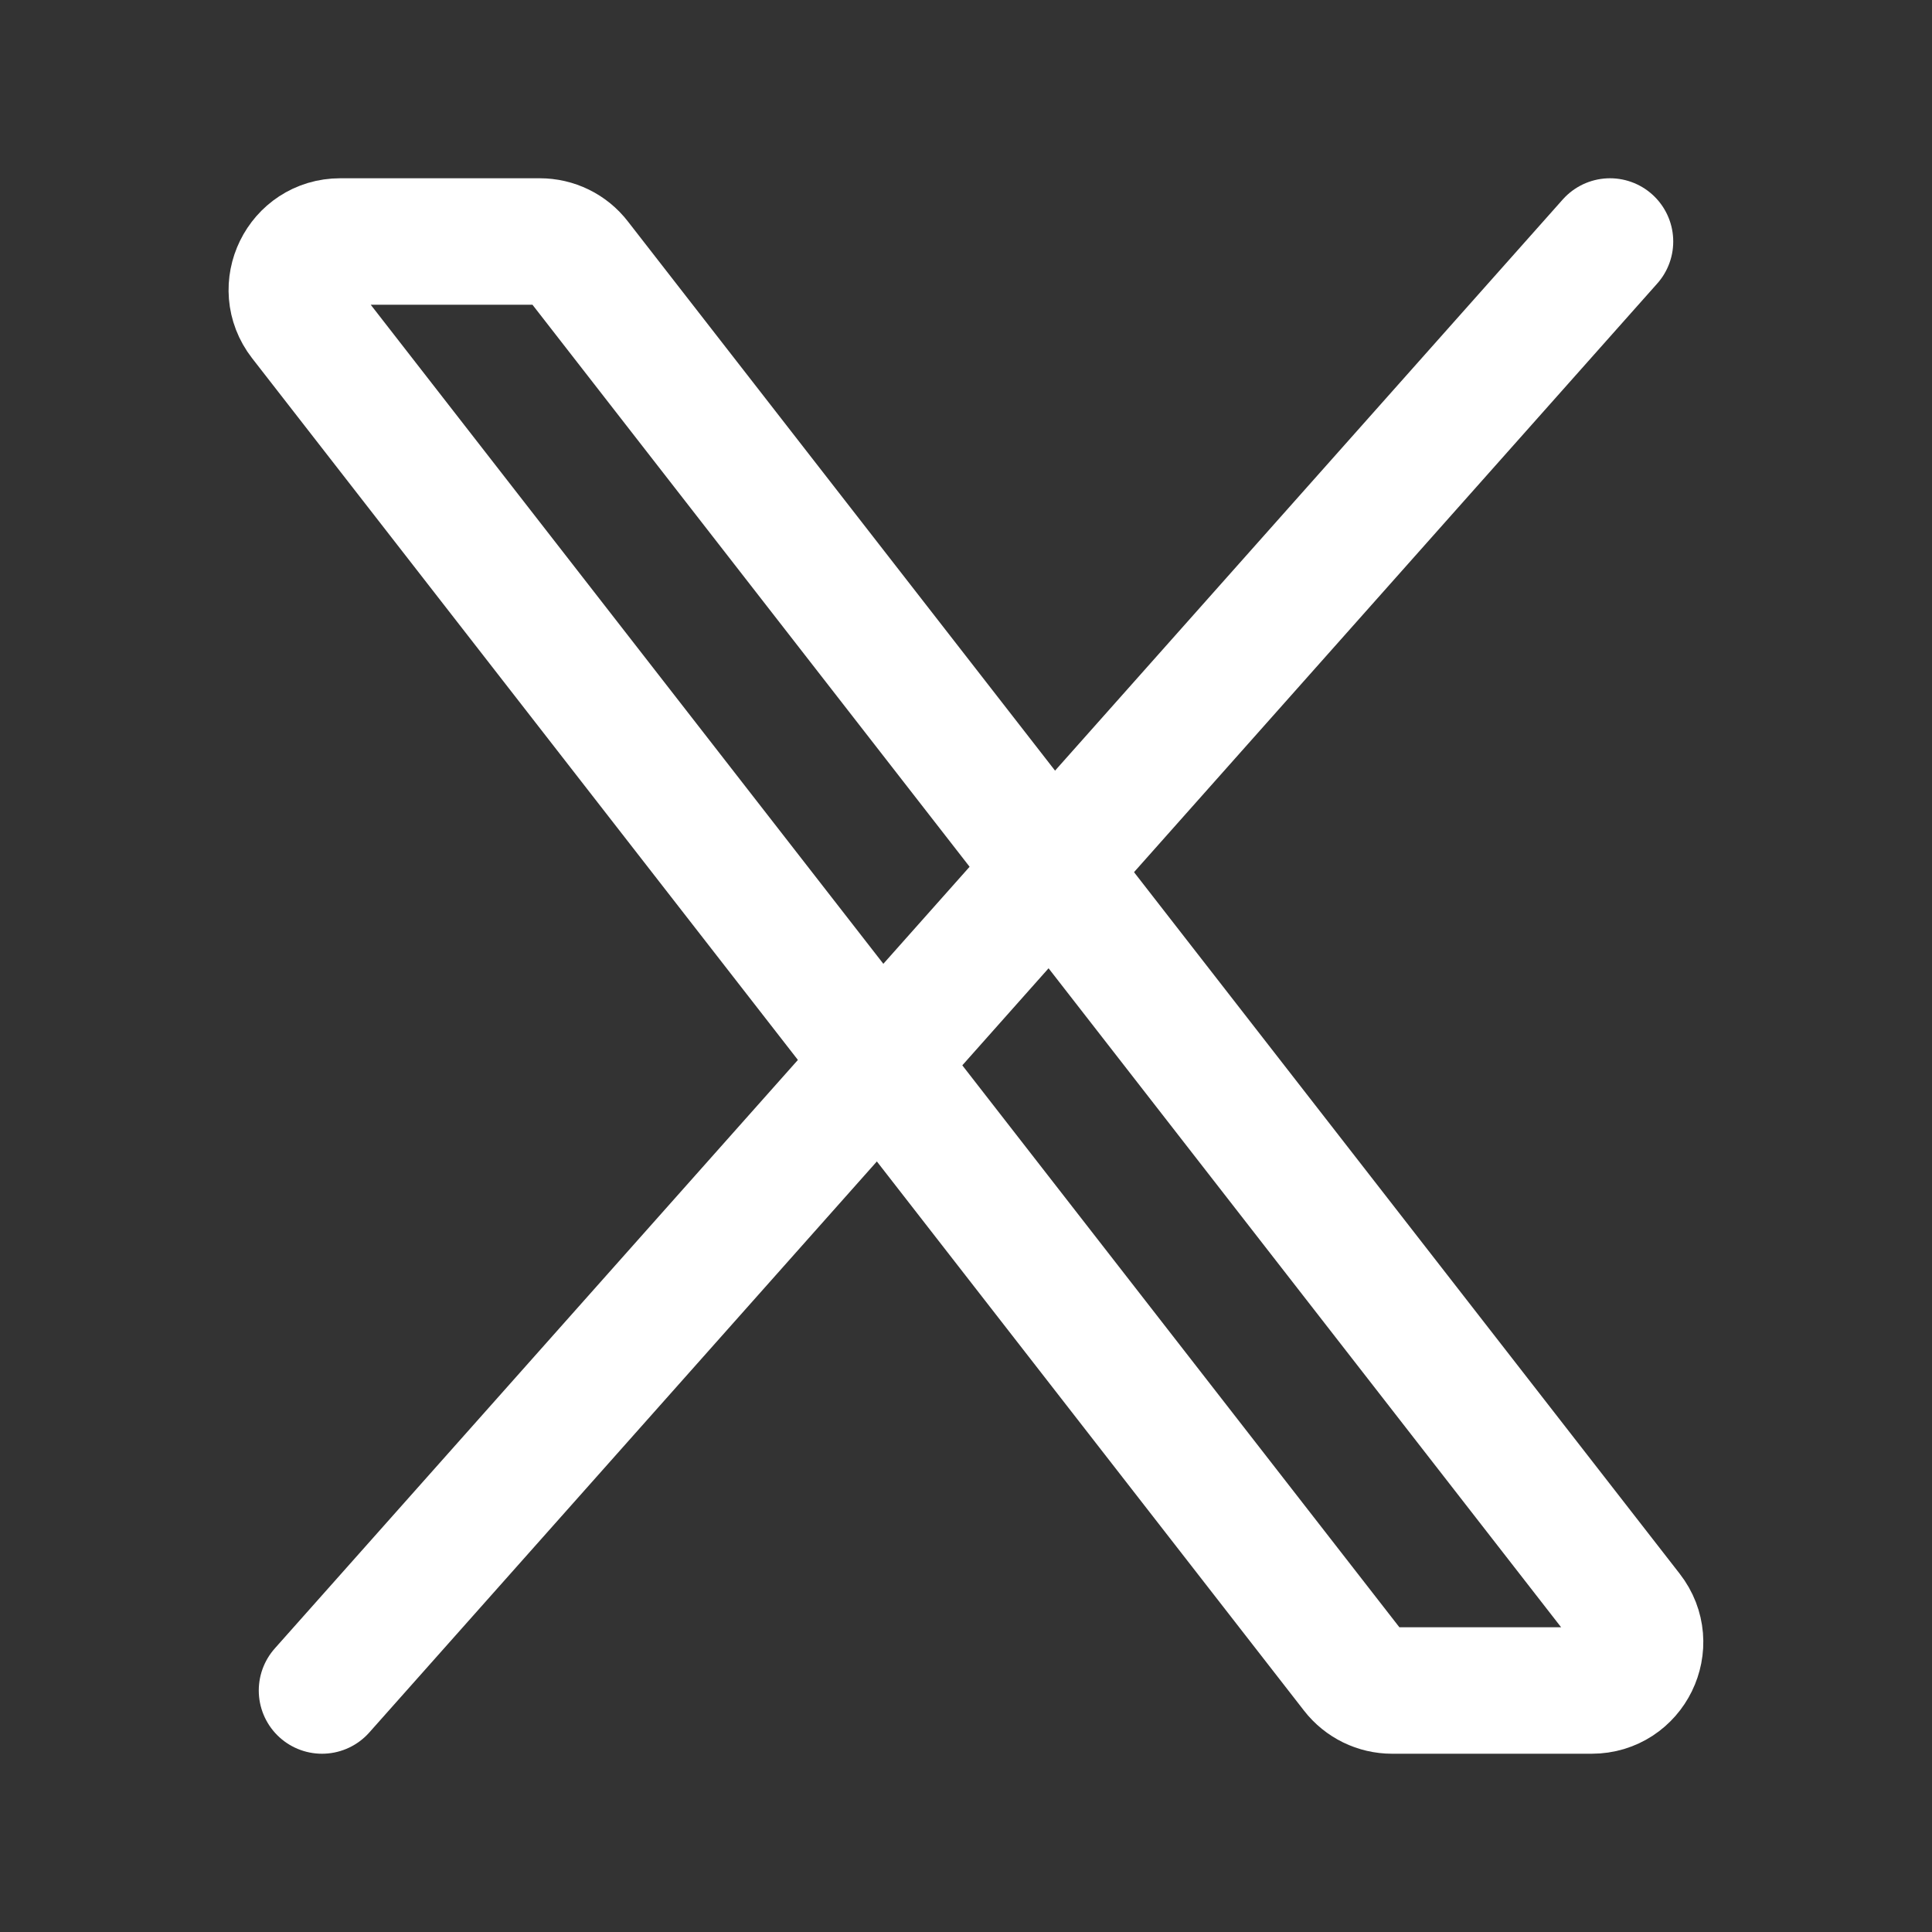
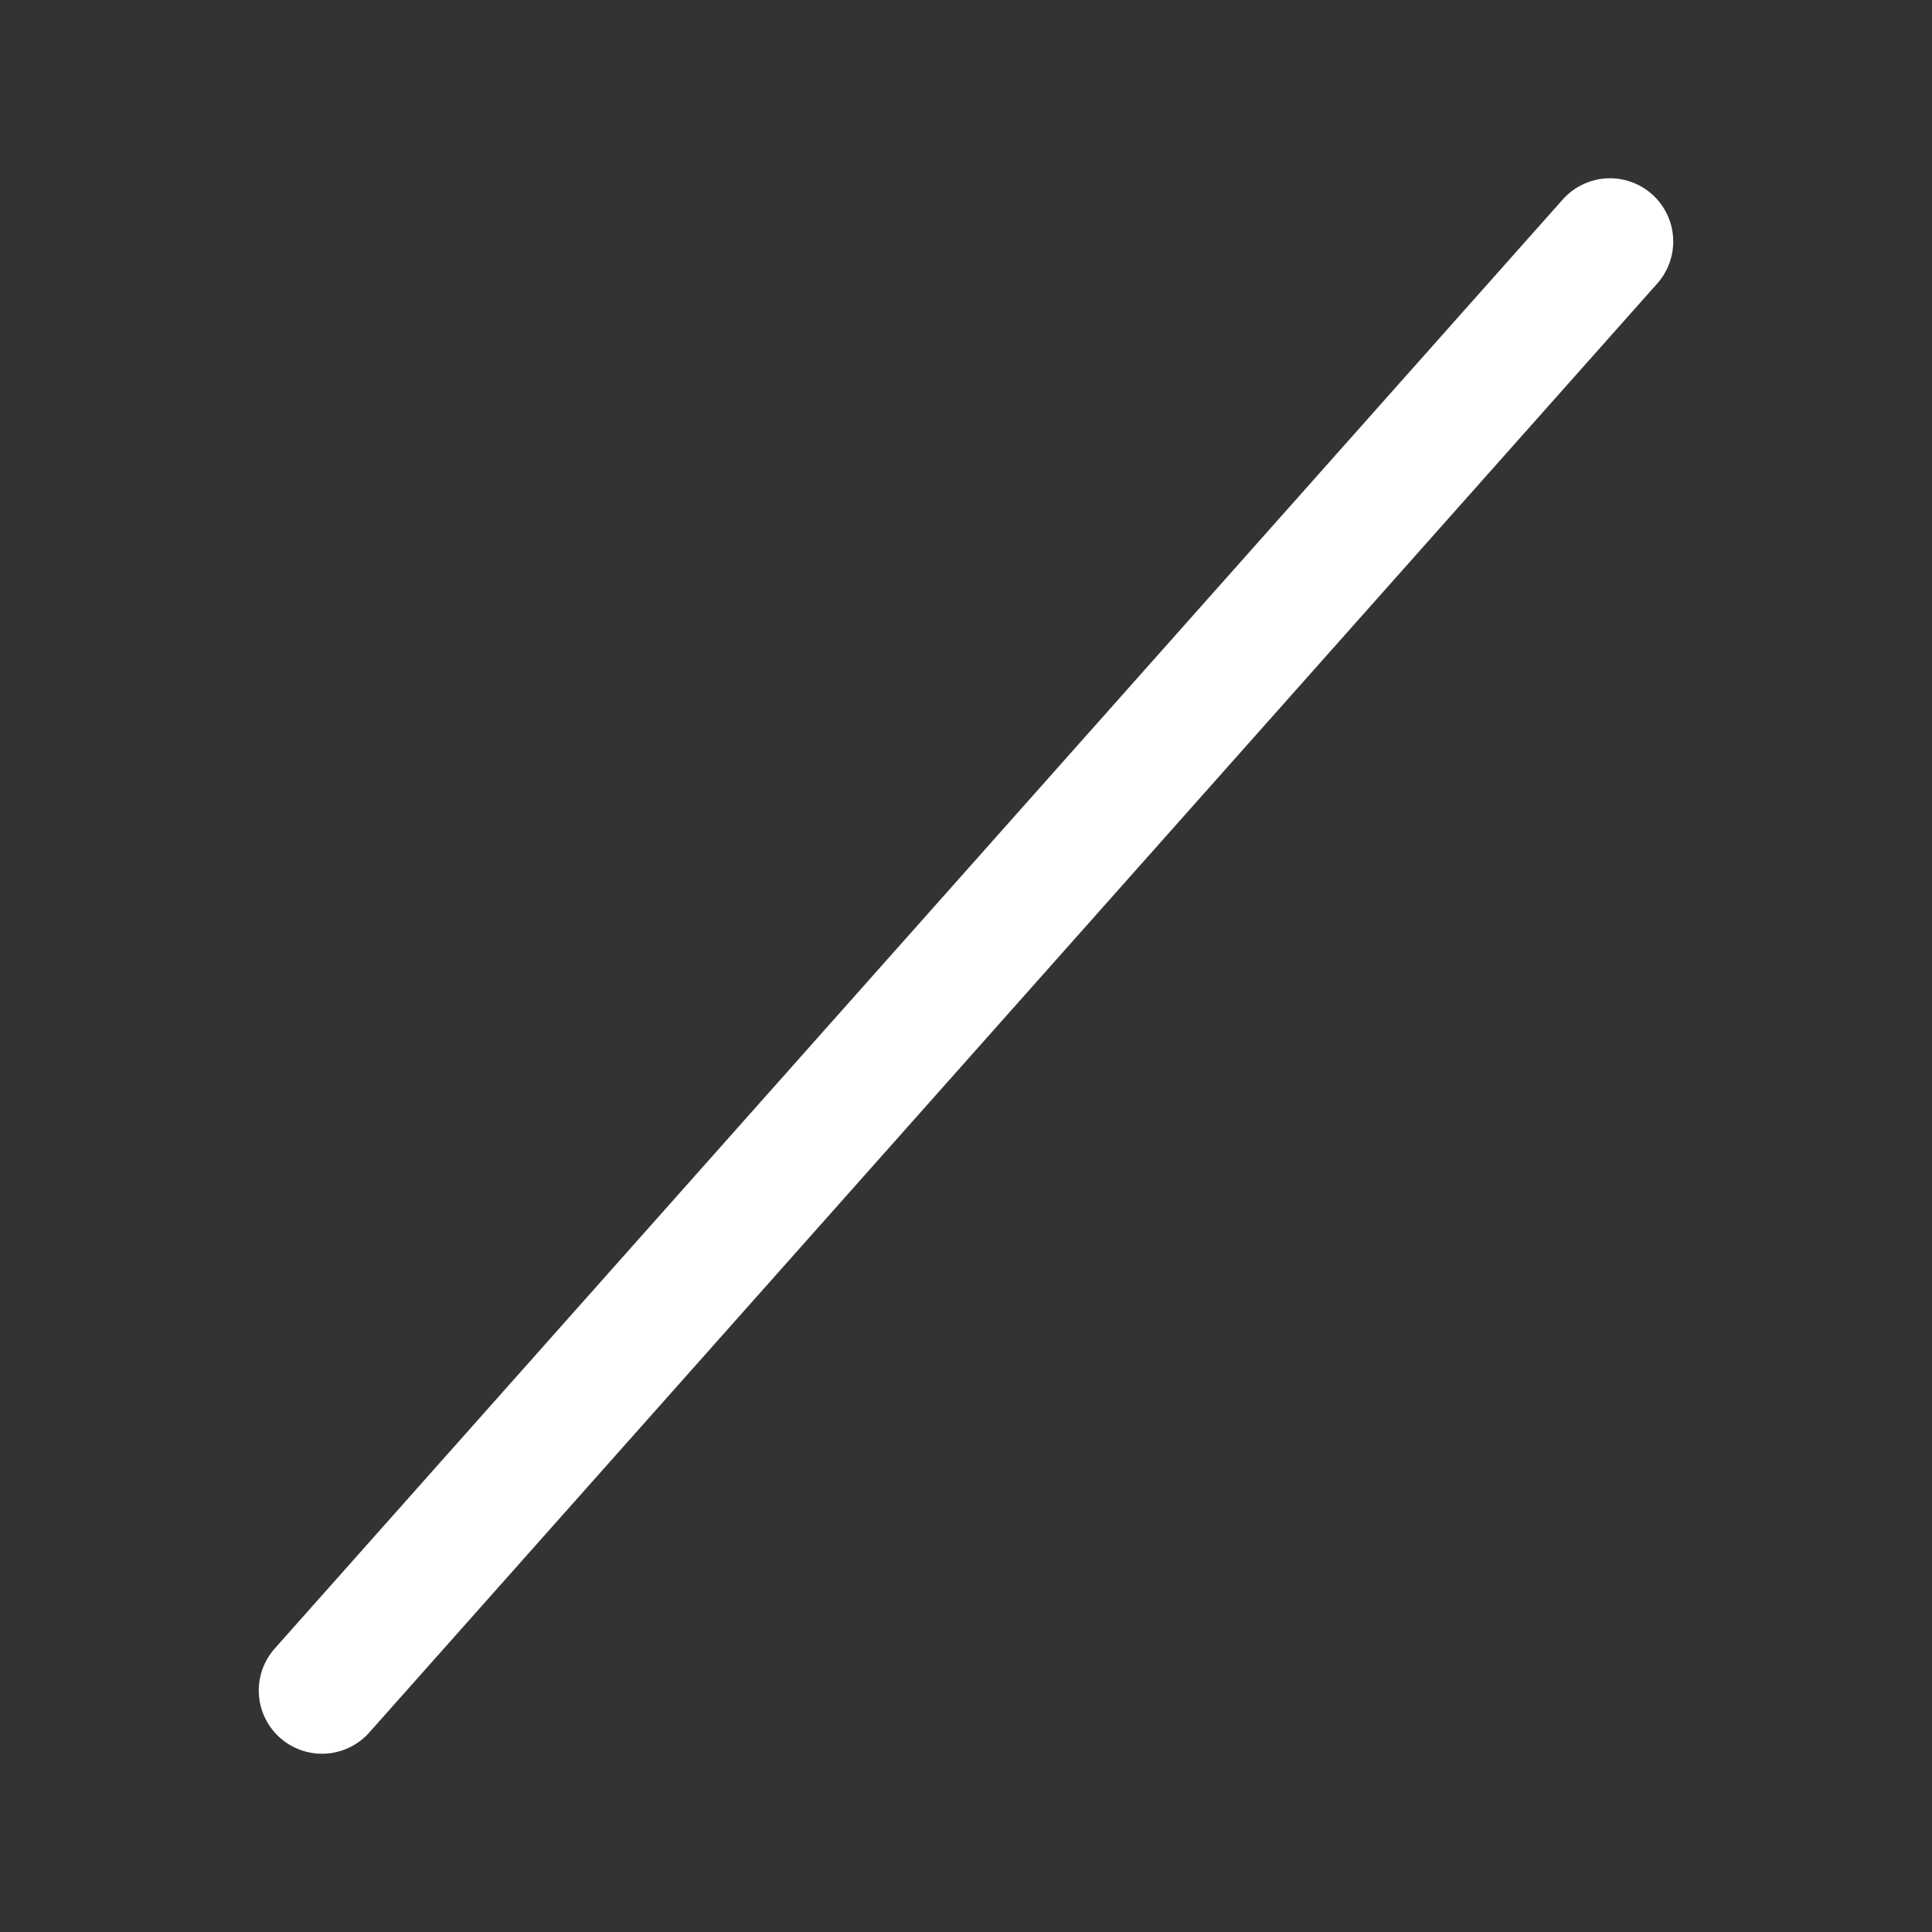
<svg xmlns="http://www.w3.org/2000/svg" width="24" height="24" viewBox="0 0 24 24" fill="none">
  <rect x="0" y="0" width="24" height="24" fill="#333333" stroke="none" />
-   <path d="M16.819 20.768L3.752 3.968C3.446 3.574 3.727 3 4.226 3H6.706C6.891 3 7.066 3.085 7.179 3.232L20.246 20.032C20.553 20.426 20.272 21 19.773 21H17.293C17.108 21 16.933 20.915 16.819 20.768Z" stroke="white" stroke-width="1.571" />
  <path d="M20 3L4 21" stroke="white" stroke-width="1.571" stroke-linecap="round" />
</svg>